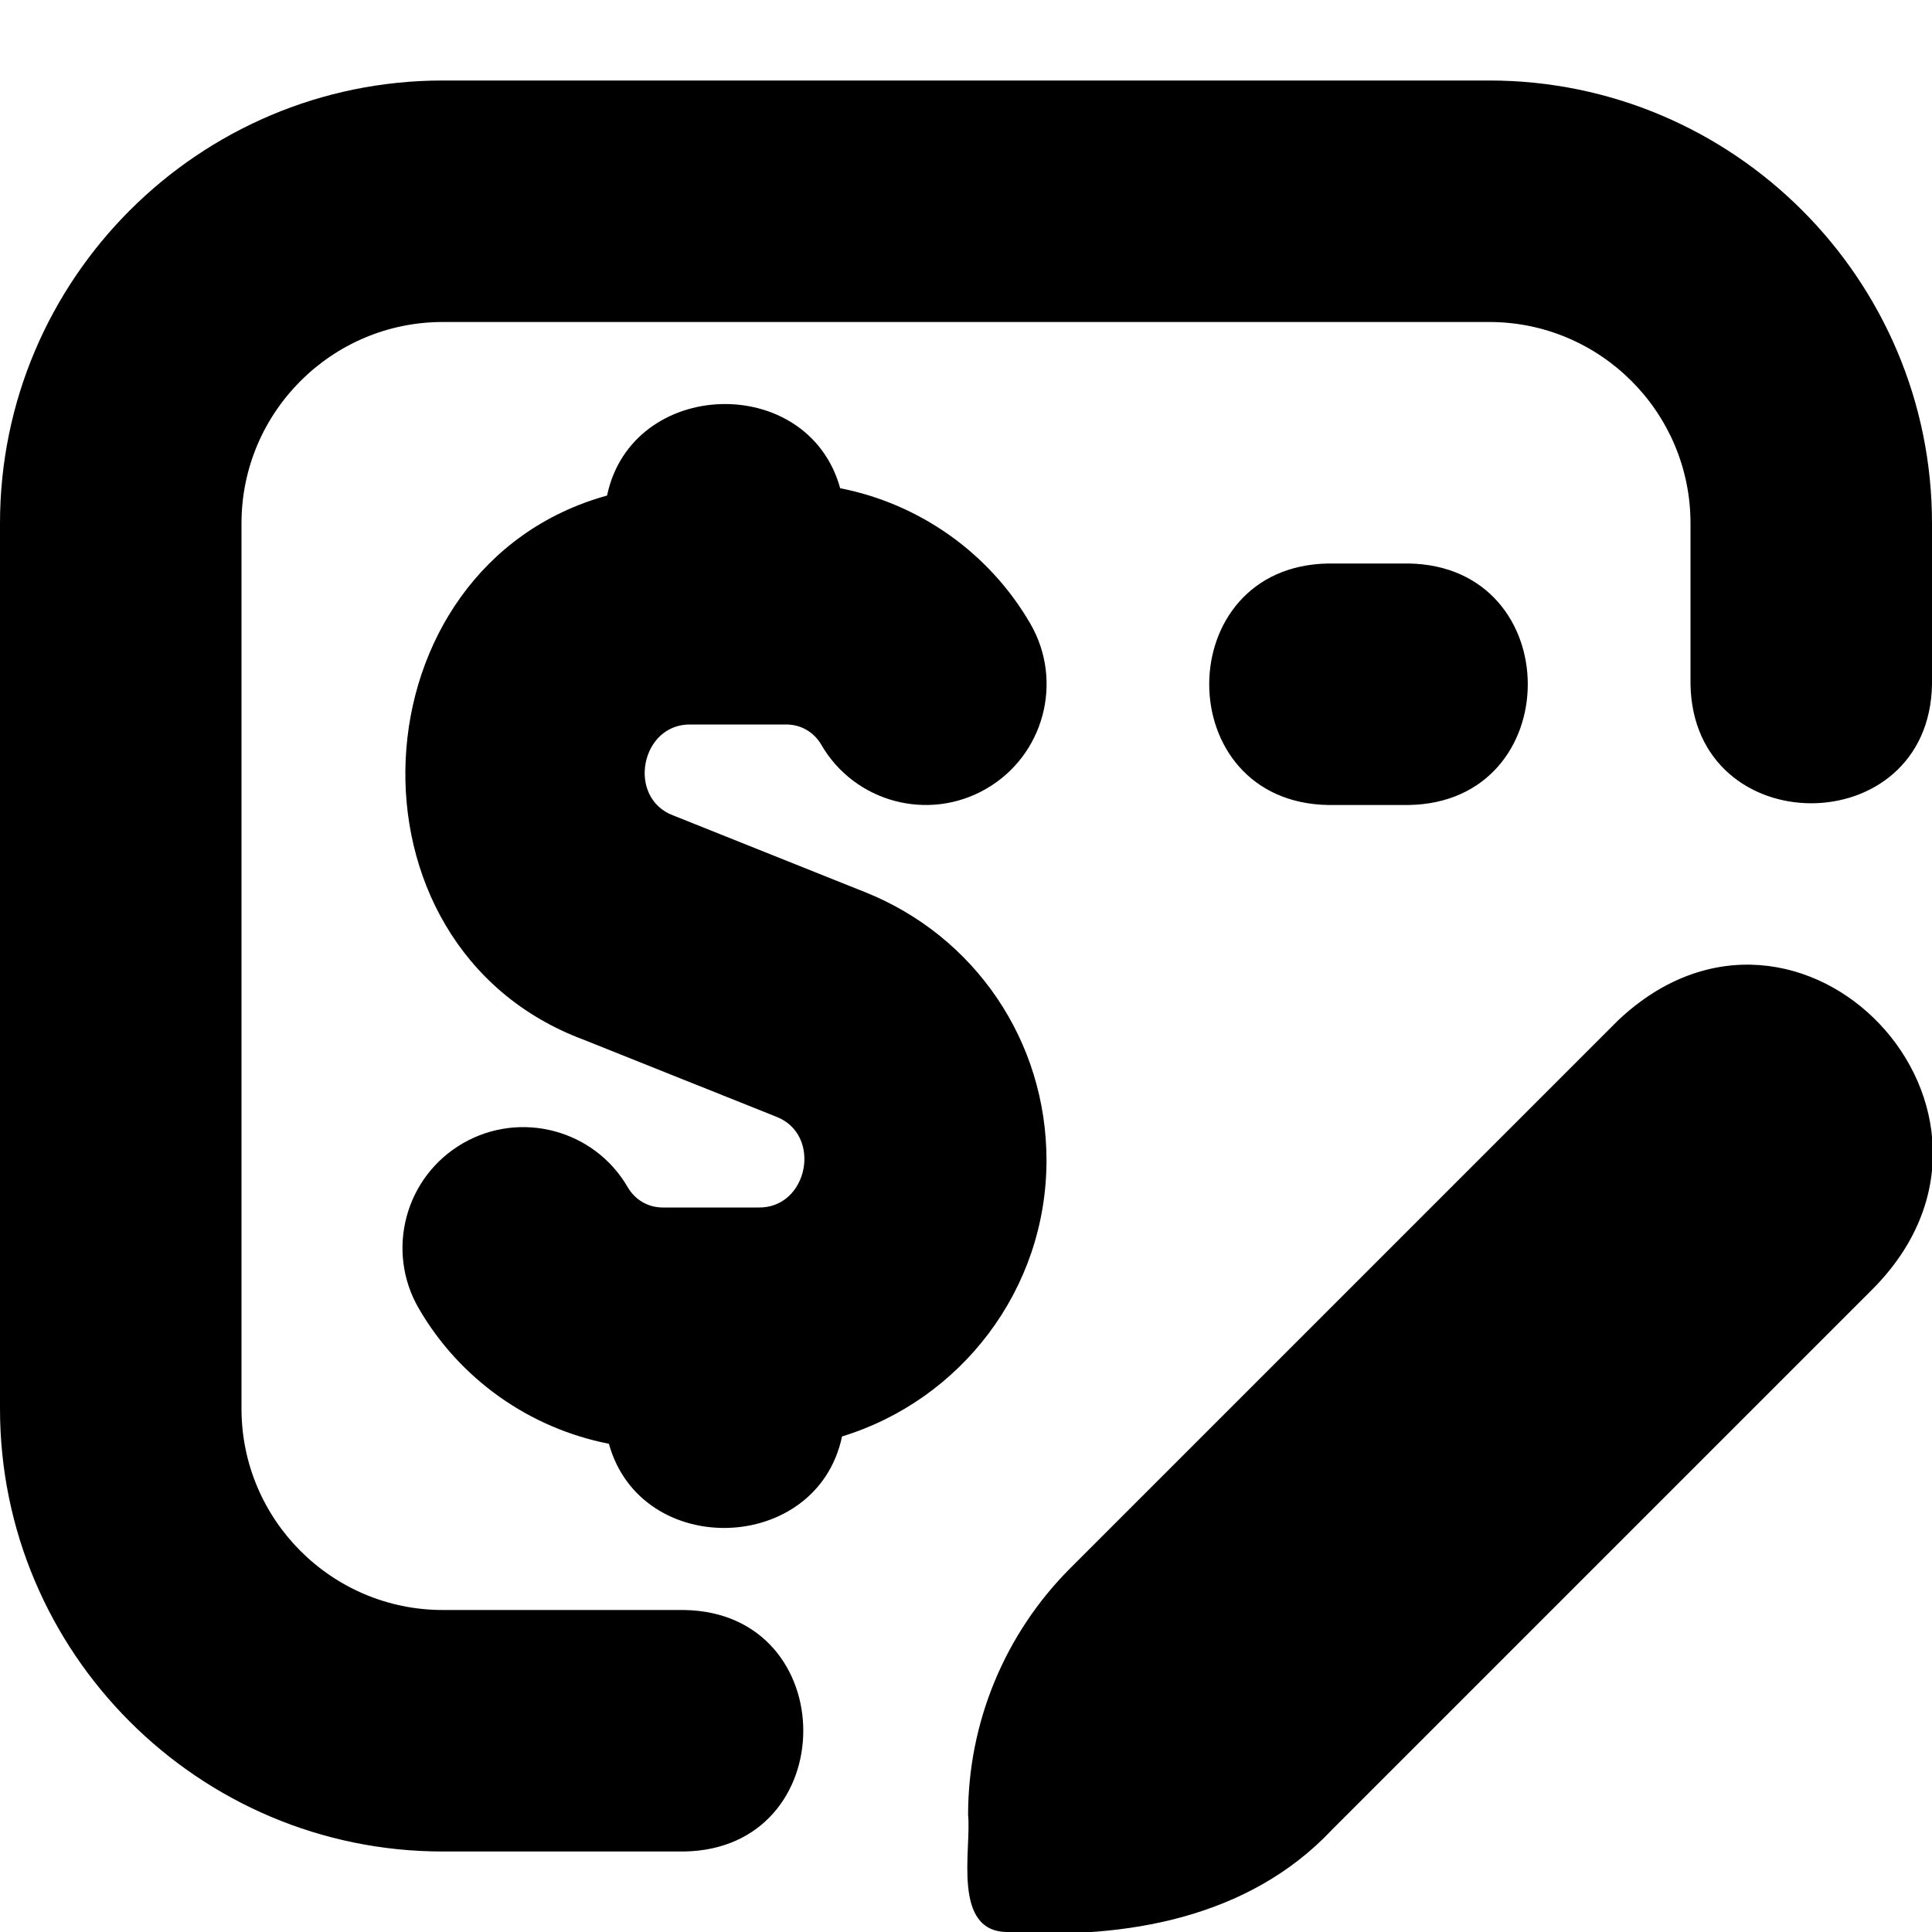
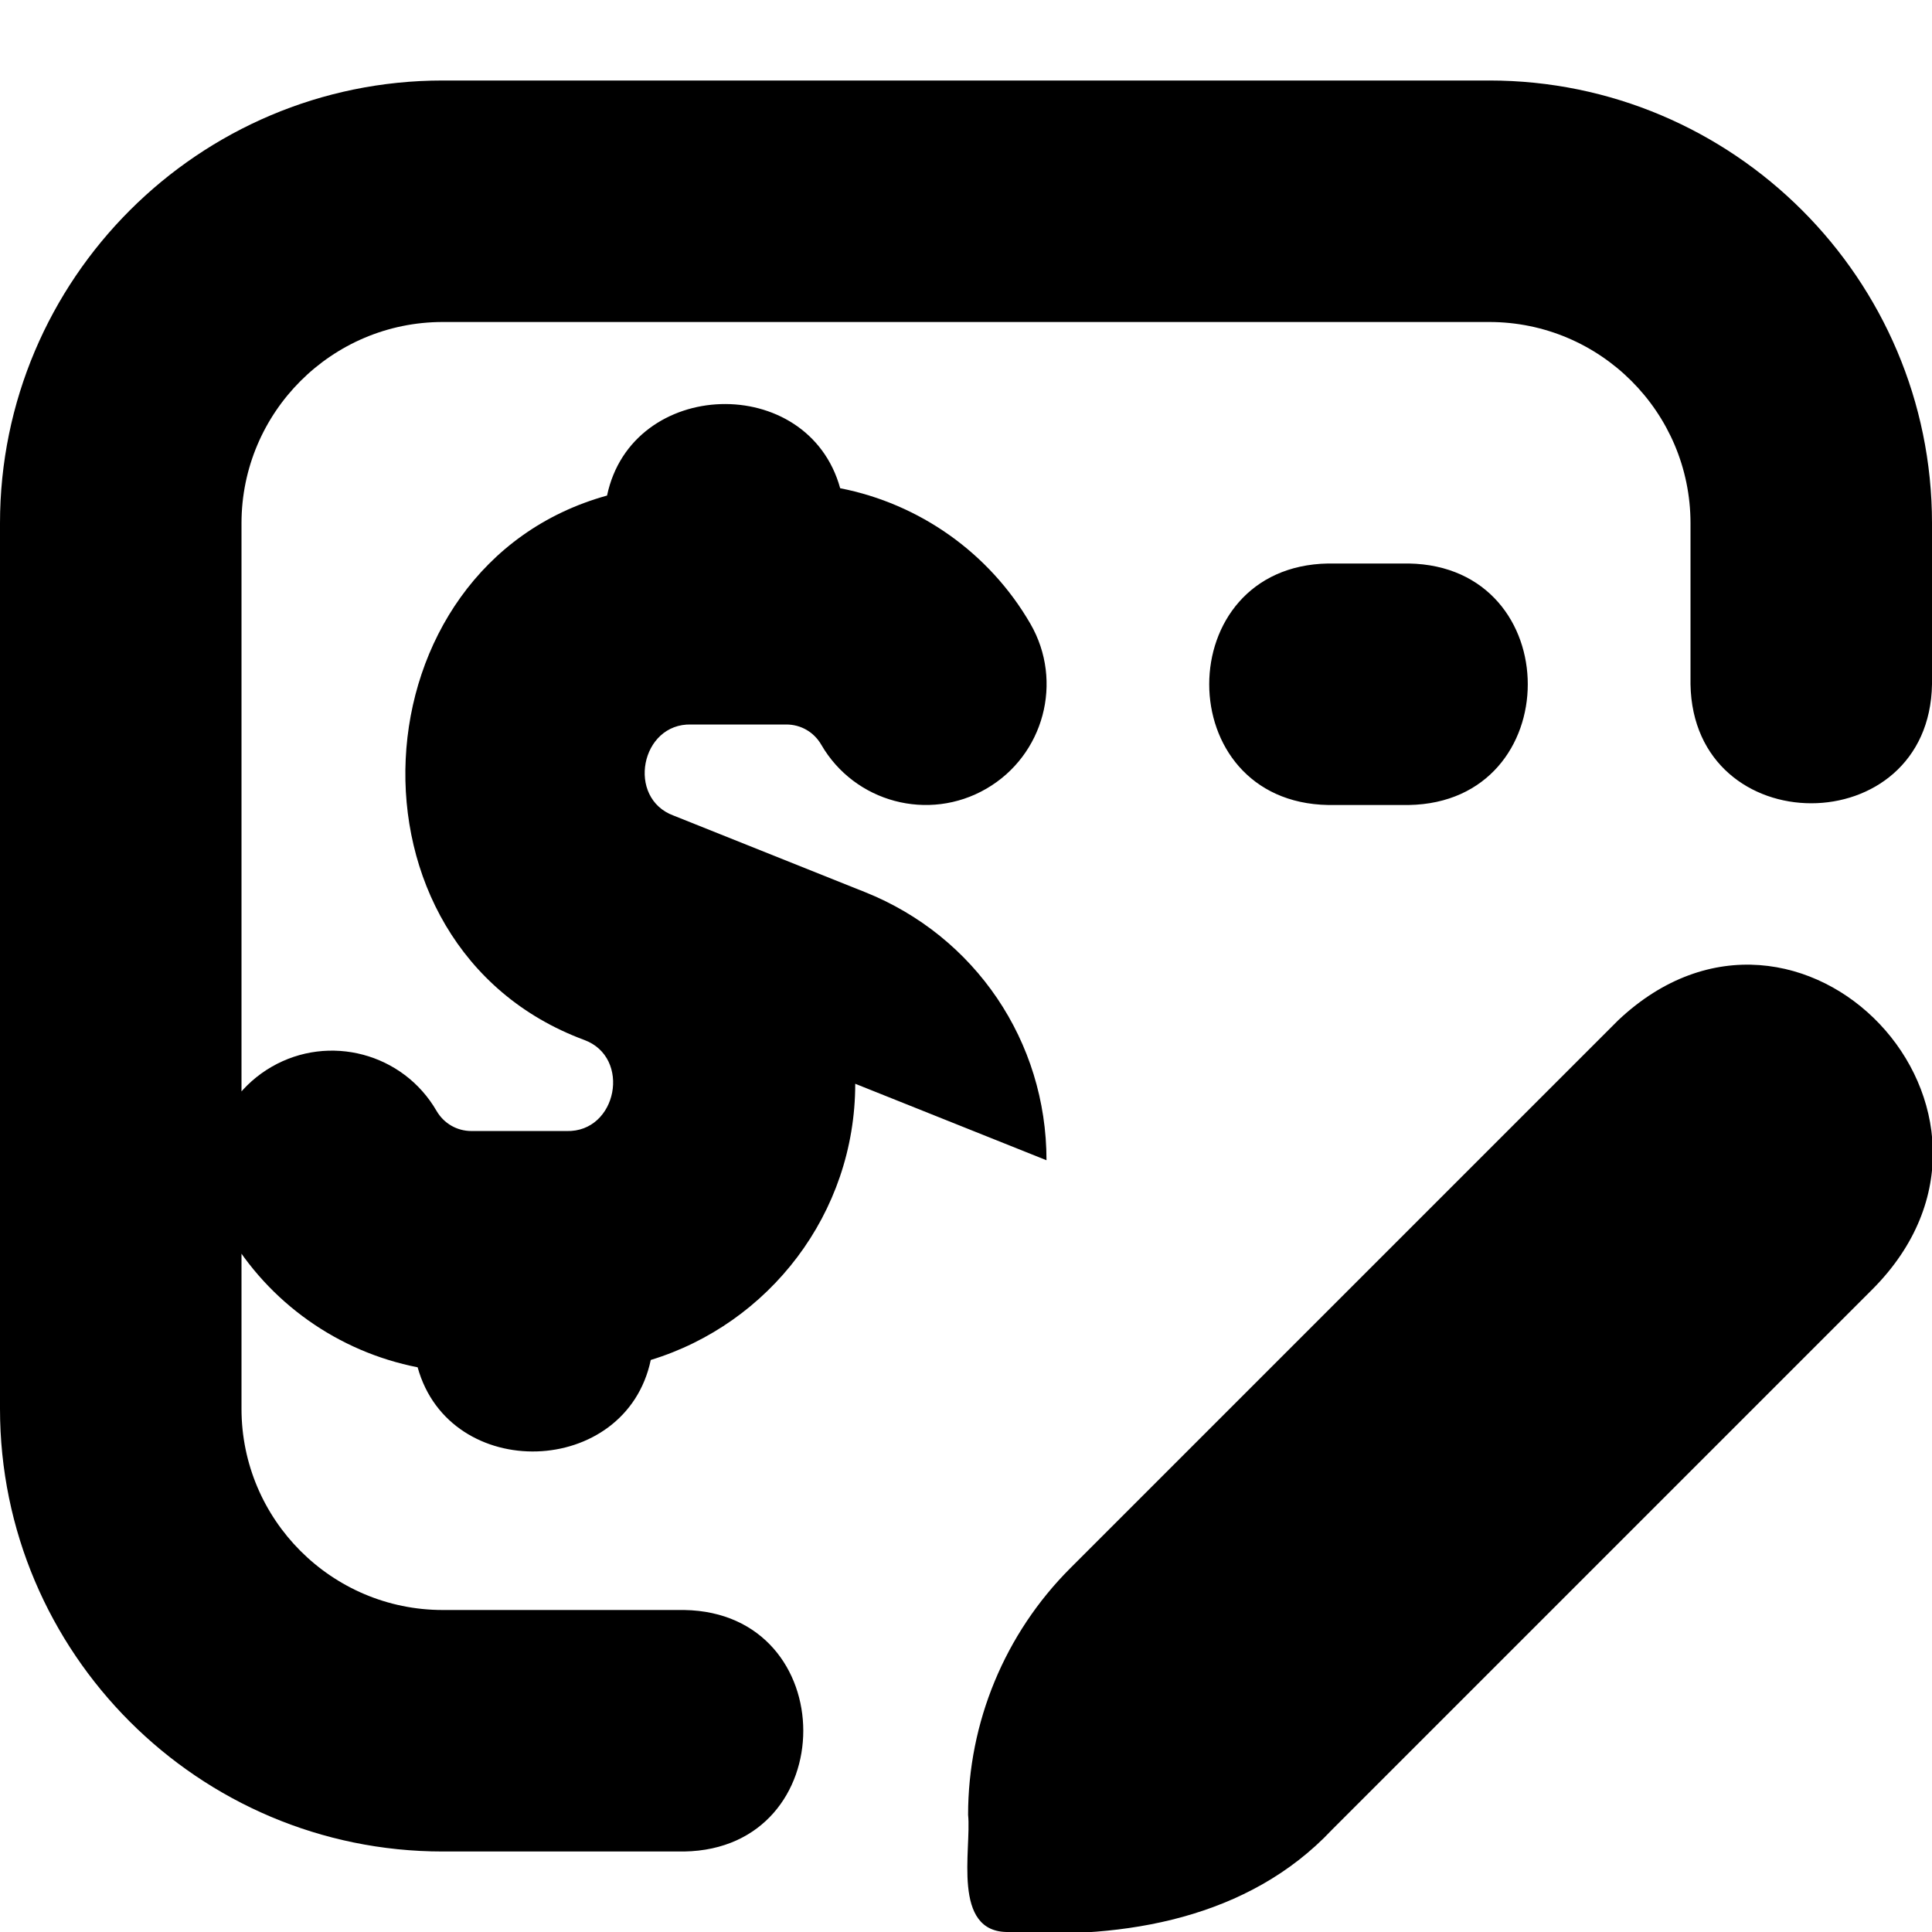
<svg xmlns="http://www.w3.org/2000/svg" id="Layer_1" data-name="Layer 1" viewBox="0 0 24 24" width="512" height="512">
-   <path d="M16.5,10c-1.972-.034-1.971-2.967,0-3h1c1.972,.034,1.971,2.967,0,3h-1Zm-3.5,4.413c0-1.476-.885-2.783-2.255-3.331l-2.376-.95c-.591-.216-.411-1.15,.218-1.132h1.181c.181,0,.343,.094,.434,.251,.415,.717,1.334,.962,2.05,.547,.717-.415,.962-1.333,.548-2.049-.511-.883-1.381-1.492-2.363-1.684-.399-1.442-2.588-1.375-2.896,.091-3.161,.875-3.414,5.6-.285,6.762l2.376,.95c.591,.216,.411,1.15-.218,1.132h-1.181c-.181,0-.343-.094-.434-.25-.415-.717-1.334-.961-2.05-.547-.717,.415-.962,1.333-.548,2.049,.511,.883,1.381,1.491,2.363,1.683,.399,1.442,2.588,1.375,2.896-.091,1.469-.449,2.54-1.817,2.54-3.431ZM18.5,1H5.5C2.468,1,0,3.467,0,6.5v11c0,3.033,2.468,5.5,5.5,5.5h3c1.972-.034,1.971-2.967,0-3h-3c-1.379,0-2.5-1.122-2.5-2.5V6.5c0-1.378,1.121-2.5,2.5-2.5h13c1.379,0,2.5,1.122,2.5,2.5v2c.034,1.972,2.967,1.971,3,0v-2c0-3.033-2.468-5.5-5.5-5.5Zm-5.205,18.481c-.813,.813-1.269,1.915-1.269,3.064,.044,.422-.21,1.464,.5,1.455,1.446,.094,2.986-.171,4.019-1.269l6.715-6.715c2.194-2.202-.9-5.469-3.157-3.343l-6.808,6.808Z" />
+   <path d="M16.5,10c-1.972-.034-1.971-2.967,0-3h1c1.972,.034,1.971,2.967,0,3h-1Zm-3.5,4.413c0-1.476-.885-2.783-2.255-3.331l-2.376-.95c-.591-.216-.411-1.15,.218-1.132h1.181c.181,0,.343,.094,.434,.251,.415,.717,1.334,.962,2.05,.547,.717-.415,.962-1.333,.548-2.049-.511-.883-1.381-1.492-2.363-1.684-.399-1.442-2.588-1.375-2.896,.091-3.161,.875-3.414,5.6-.285,6.762c.591,.216,.411,1.15-.218,1.132h-1.181c-.181,0-.343-.094-.434-.25-.415-.717-1.334-.961-2.05-.547-.717,.415-.962,1.333-.548,2.049,.511,.883,1.381,1.491,2.363,1.683,.399,1.442,2.588,1.375,2.896-.091,1.469-.449,2.54-1.817,2.54-3.431ZM18.5,1H5.5C2.468,1,0,3.467,0,6.5v11c0,3.033,2.468,5.5,5.5,5.5h3c1.972-.034,1.971-2.967,0-3h-3c-1.379,0-2.5-1.122-2.5-2.5V6.5c0-1.378,1.121-2.5,2.5-2.5h13c1.379,0,2.5,1.122,2.5,2.5v2c.034,1.972,2.967,1.971,3,0v-2c0-3.033-2.468-5.5-5.5-5.5Zm-5.205,18.481c-.813,.813-1.269,1.915-1.269,3.064,.044,.422-.21,1.464,.5,1.455,1.446,.094,2.986-.171,4.019-1.269l6.715-6.715c2.194-2.202-.9-5.469-3.157-3.343l-6.808,6.808Z" />
</svg>